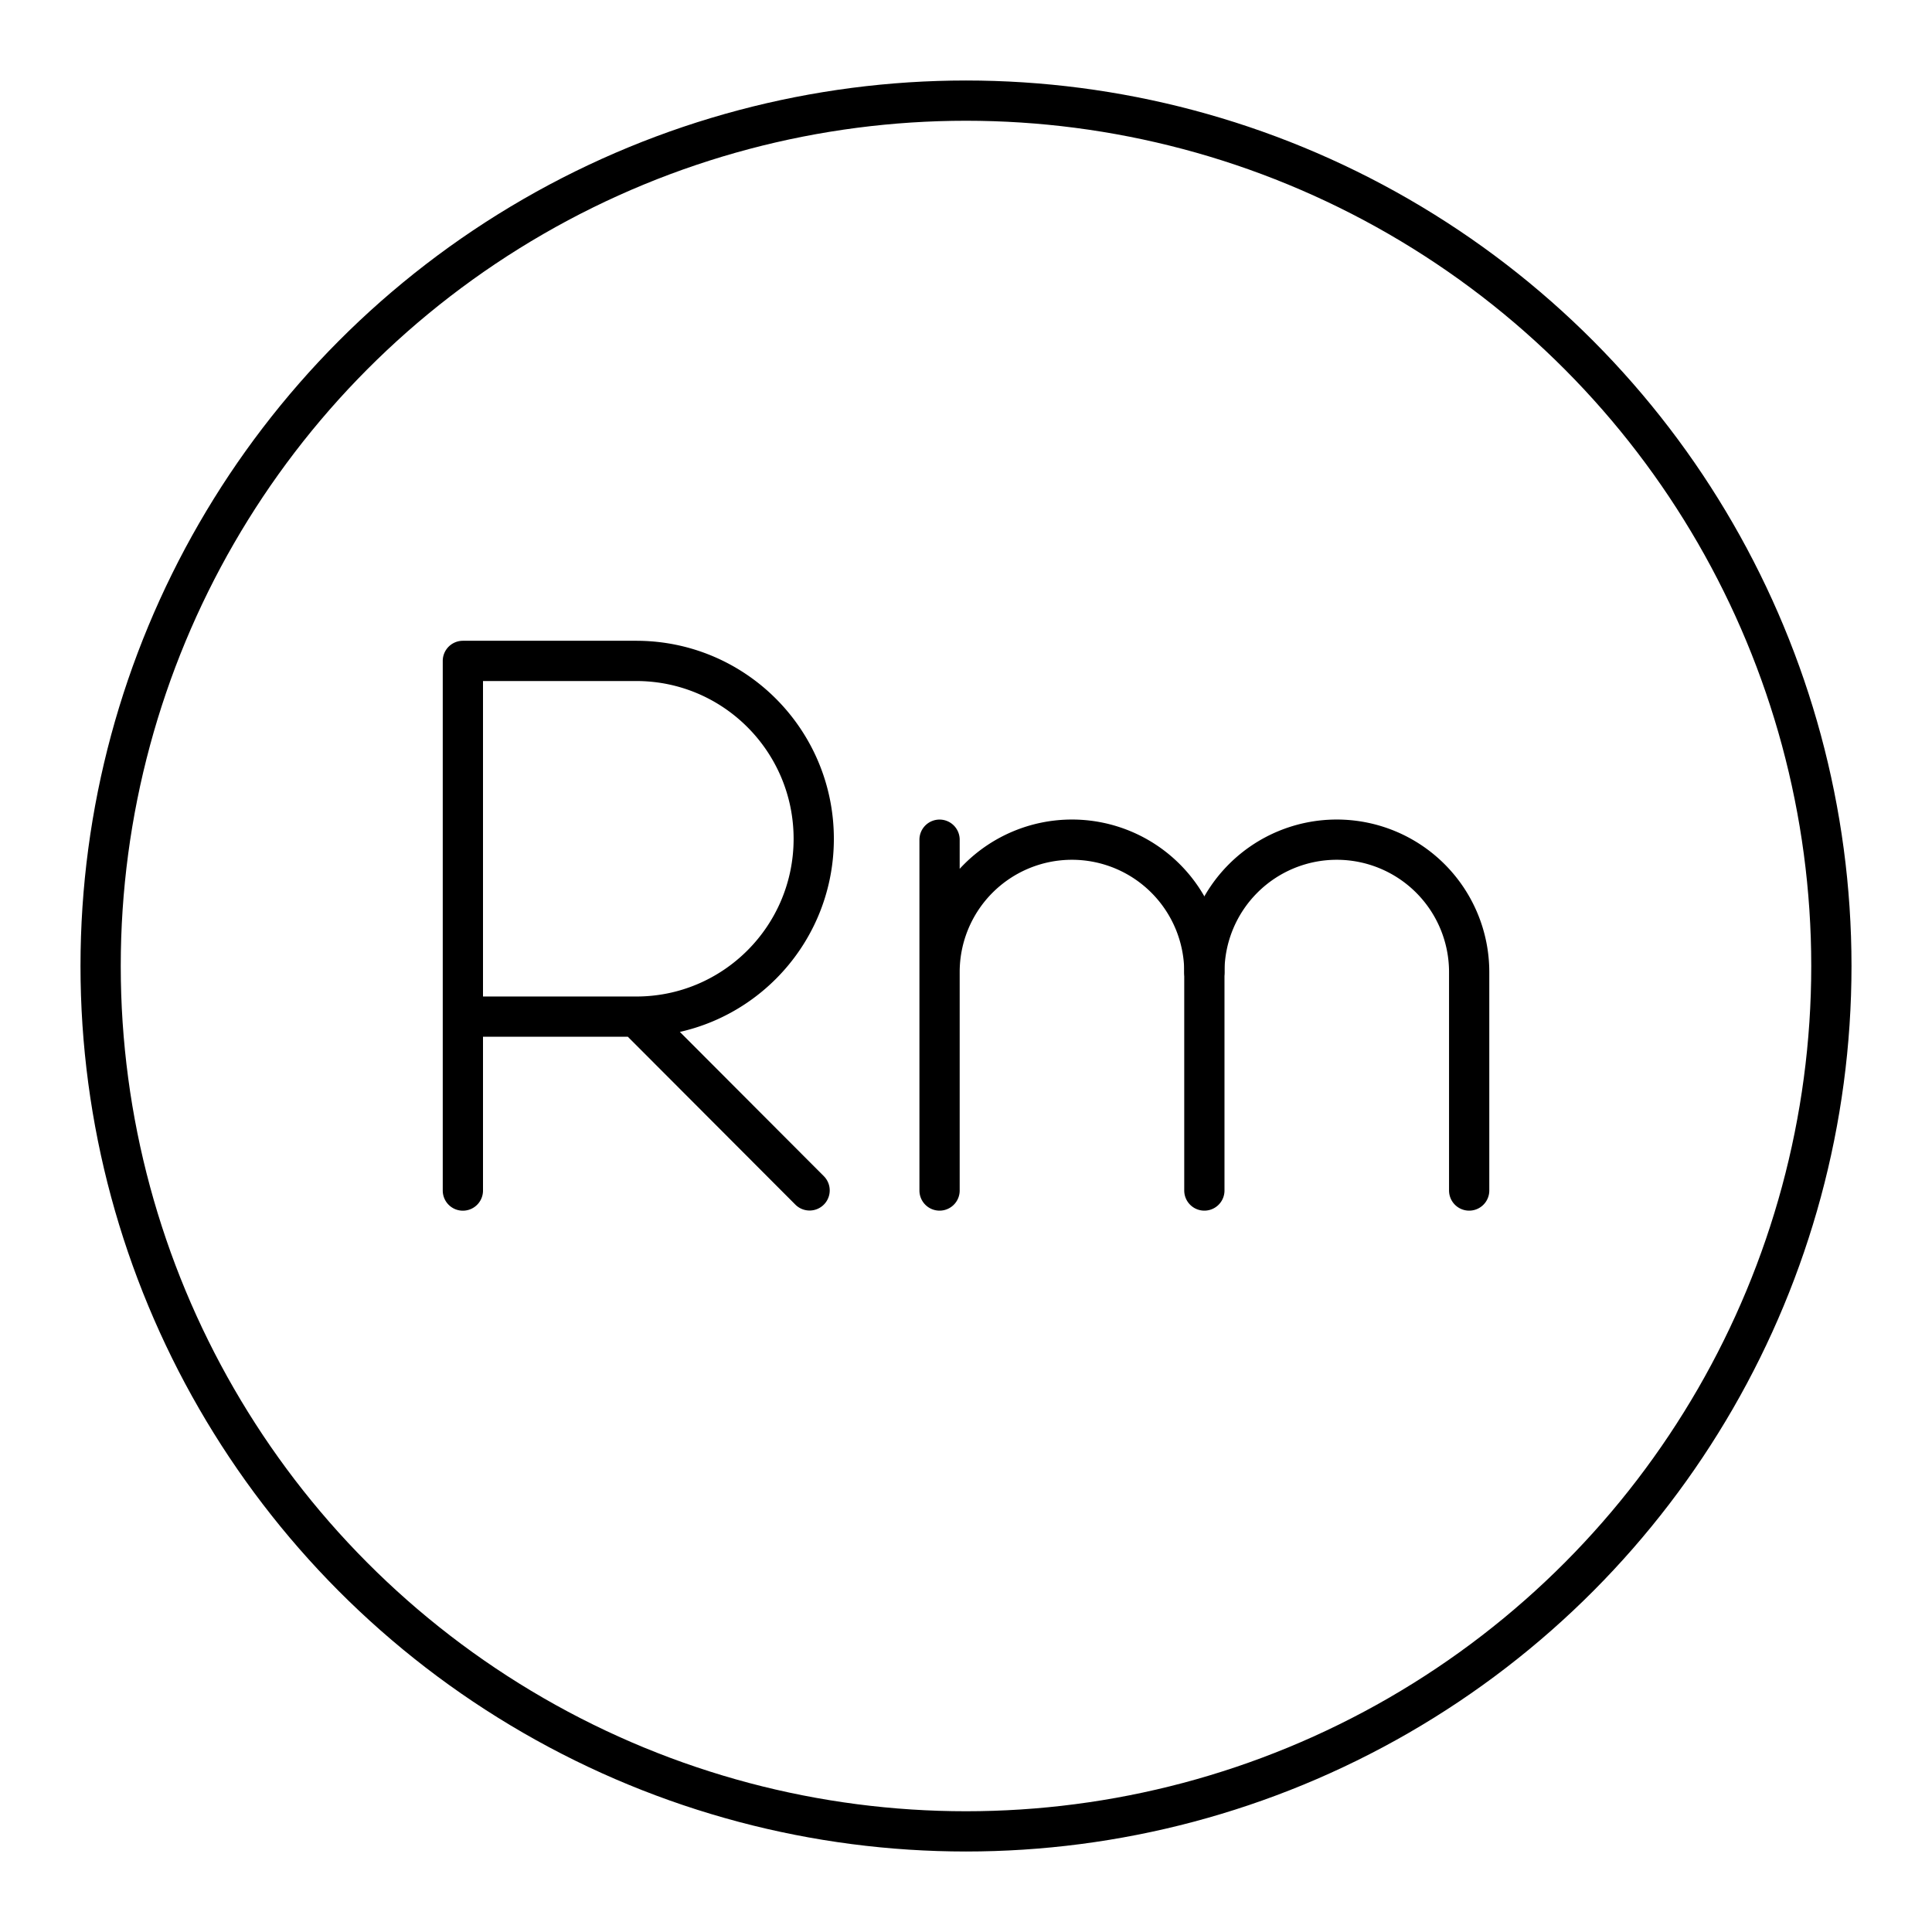
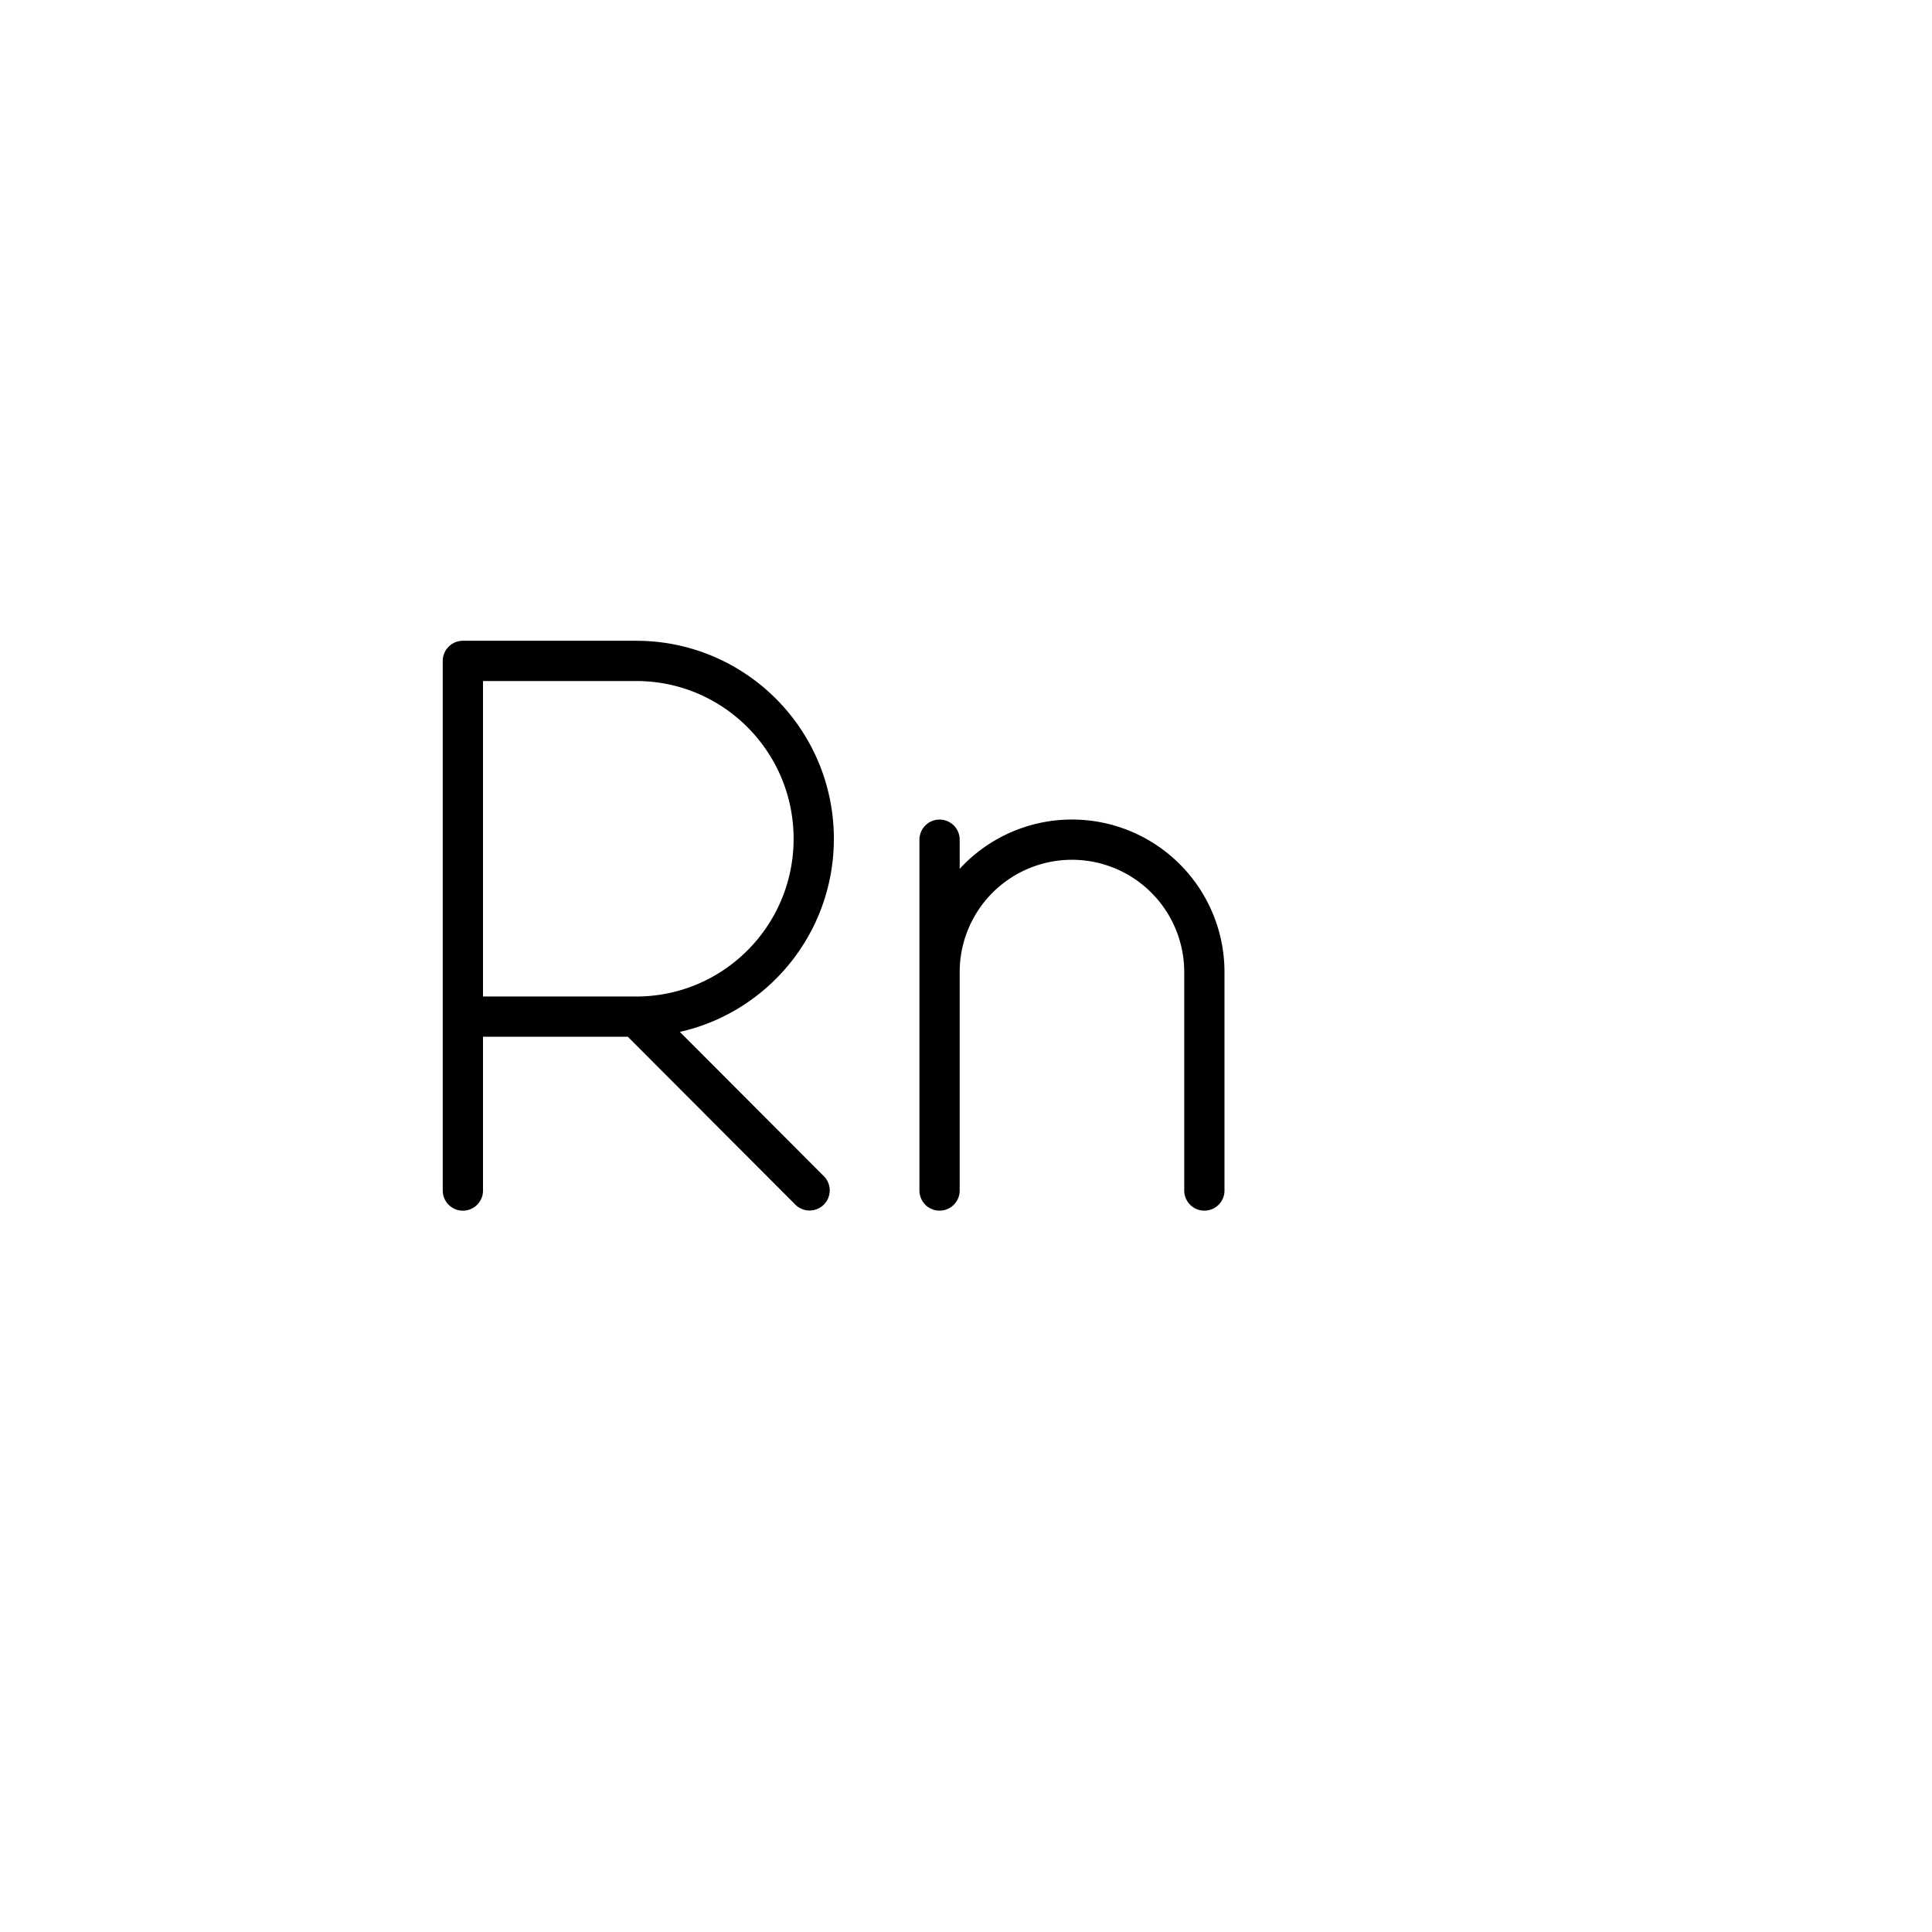
<svg xmlns="http://www.w3.org/2000/svg" width="800" height="800" viewBox="0 0 48 48">
-   <circle cx="24" cy="24" r="21.5" fill="none" stroke="currentColor" stroke-linecap="round" stroke-linejoin="round" />
  <path fill="none" stroke="currentColor" stroke-linecap="round" stroke-linejoin="round" d="M11.5 29.579V16.42h4.307c2.436 0 4.41 1.979 4.41 4.42s-1.974 4.418-4.41 4.418H11.5m4.307.001l4.307 4.316m3.229-5.424a3.29 3.29 0 0 1 3.29-3.29h0a3.29 3.29 0 0 1 3.289 3.29v5.427m-6.579-8.716v8.716" />
-   <path fill="none" stroke="currentColor" stroke-linecap="round" stroke-linejoin="round" d="M29.922 24.151a3.29 3.29 0 0 1 3.289-3.29h0a3.29 3.29 0 0 1 3.29 3.29v5.427" />
</svg>